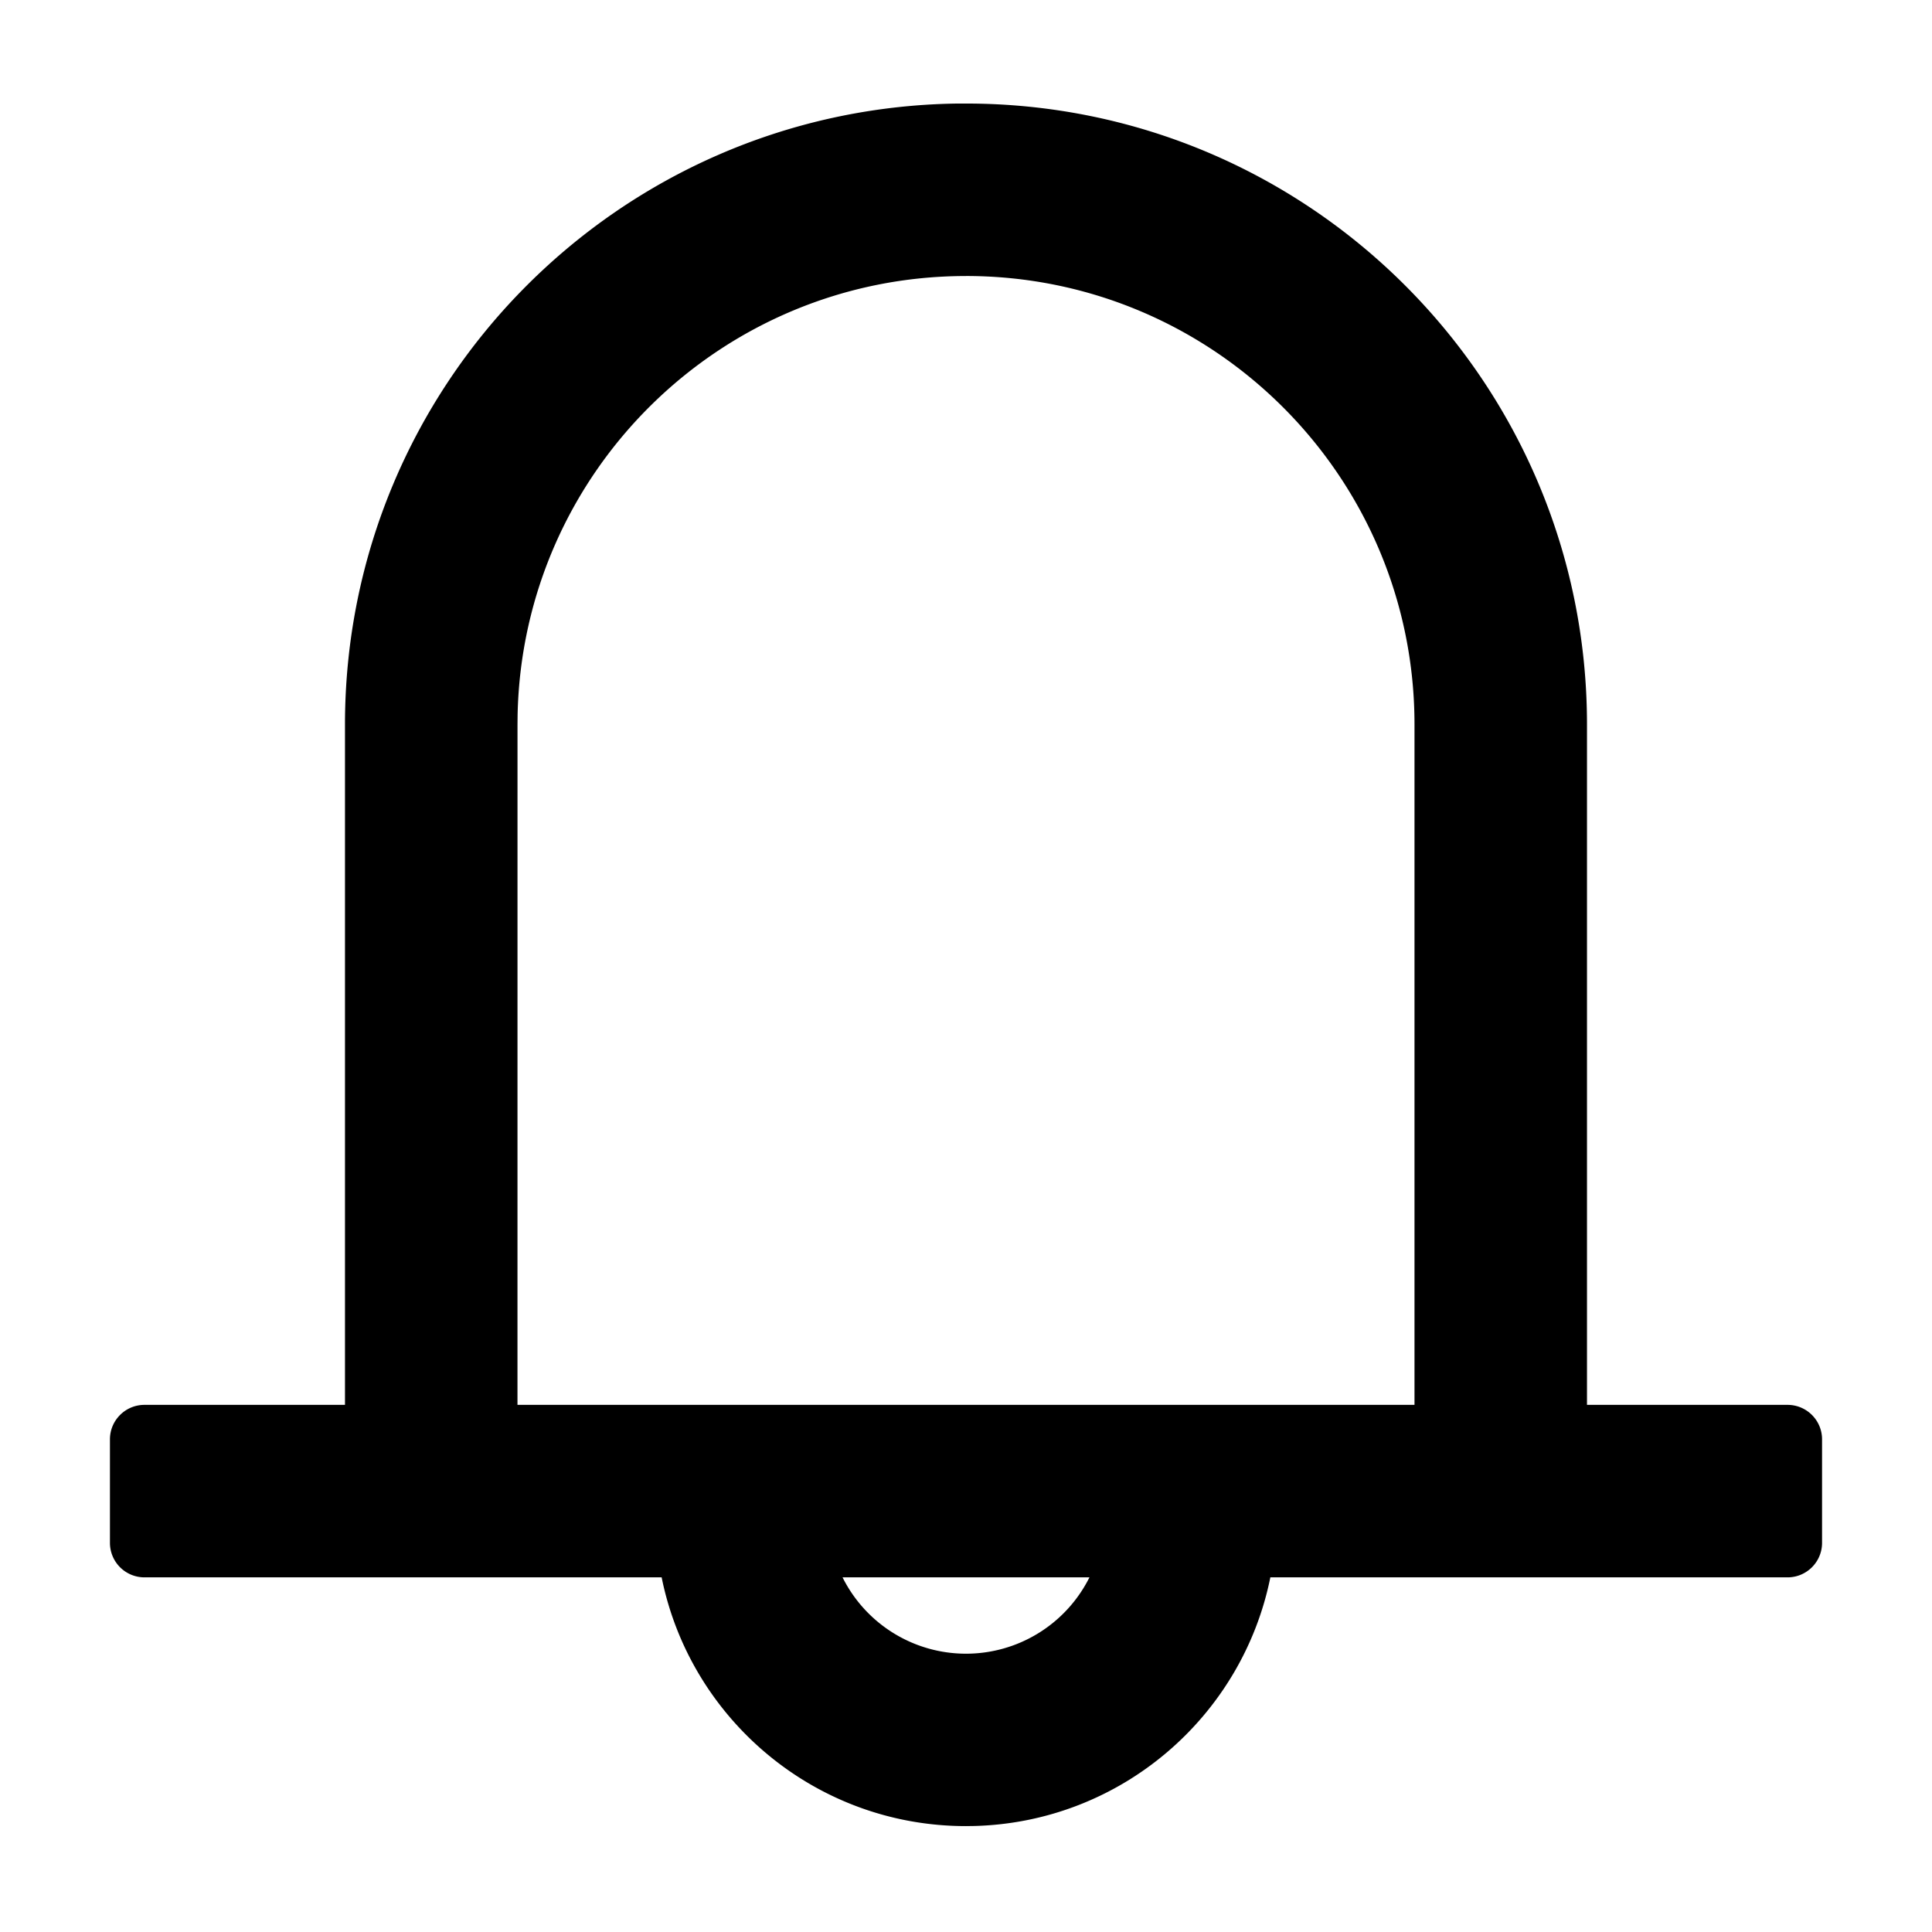
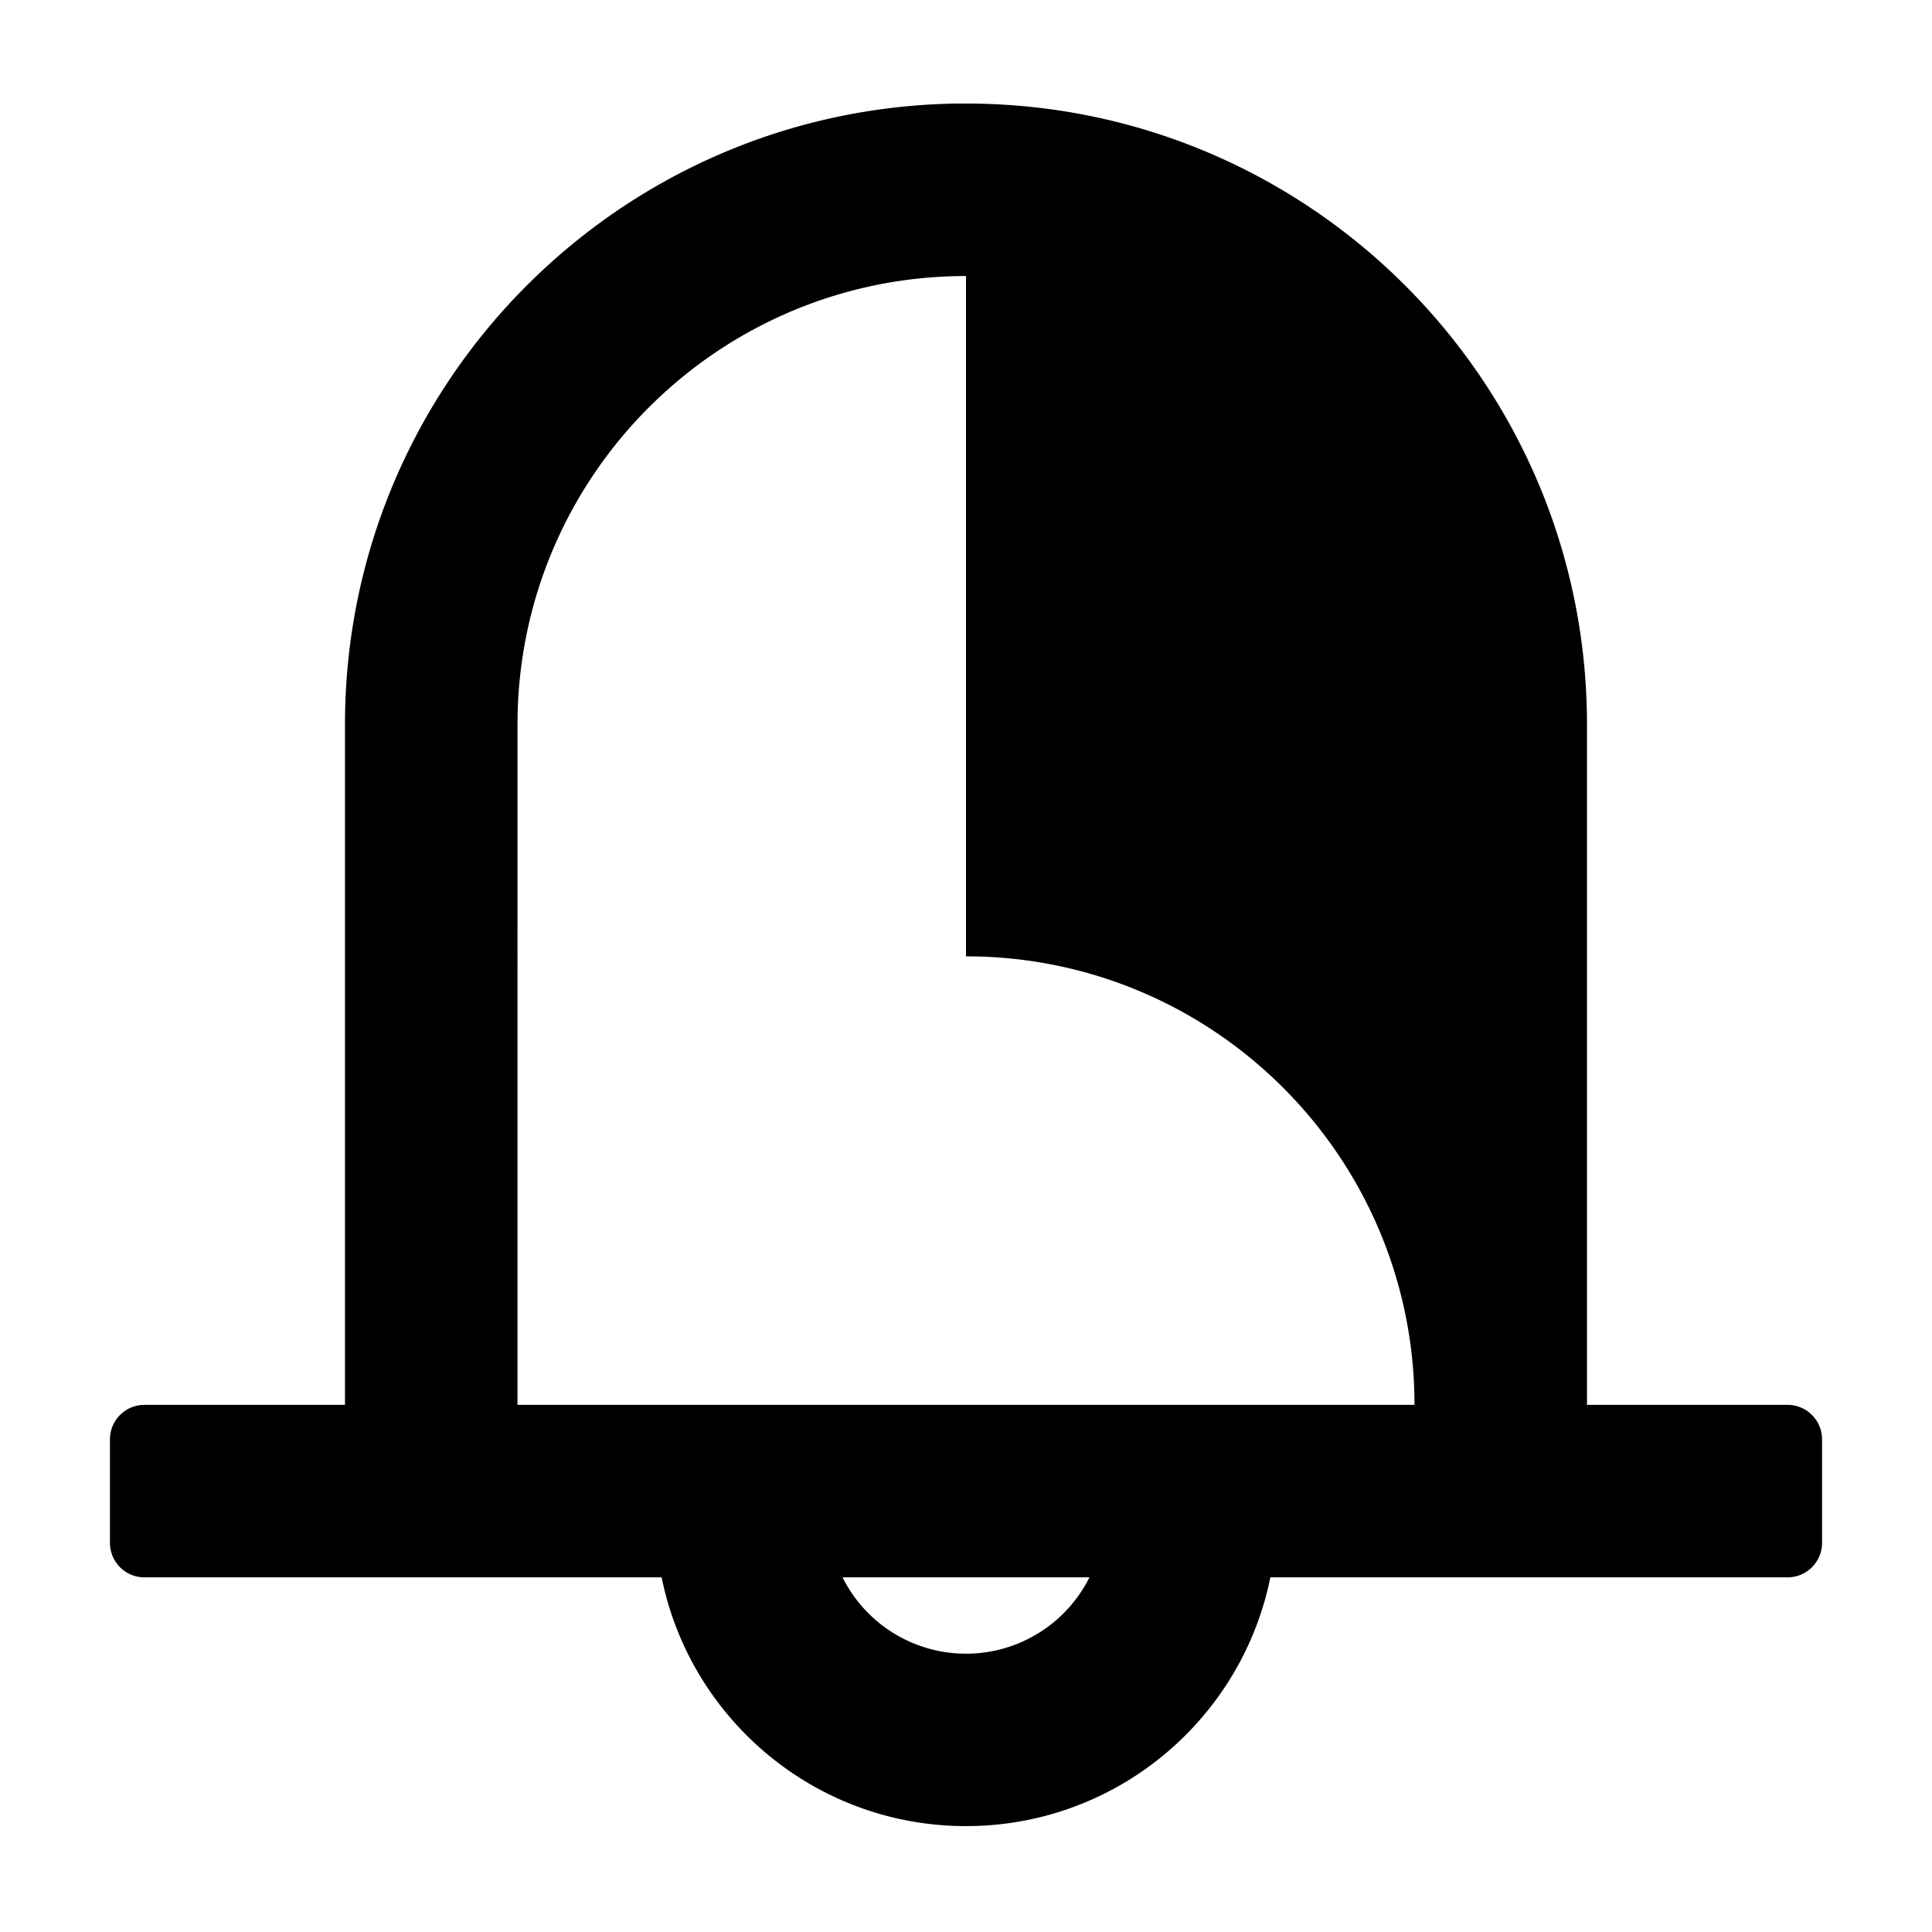
<svg xmlns="http://www.w3.org/2000/svg" t="1711092612790" class="icon" viewBox="0 0 1024 1024" version="1.1" p-id="6149" width="48" height="48">
-   <path d="M446.56 836.016a73.136 73.136 0 0 0 130.88 0h95.872c-14.88 73.776-79.088 129.68-156.736 131.792l-4.576 0.064c-79.68 0-146.144-56.64-161.312-131.84h95.872zM512 54.88c181.776 0 329.136 147.36 329.136 329.136v360.592h106.304c10.096 0 18.288 8.176 18.288 18.272v54.88c0 10.08-8.192 18.272-18.288 18.272H76.56a18.288 18.288 0 0 1-18.288-18.288V762.88c0-10.08 8.192-18.272 18.288-18.272h106.288V384c0-179.92 144.384-326.128 323.6-329.104L512 54.88z m0 91.424c-129.6 0-234.976 103.712-237.664 232.672l-0.048 5.04-0.016 360.576h475.44V384c0-131.28-106.432-237.712-237.712-237.712z" p-id="6150" />
+   <path d="M446.56 836.016a73.136 73.136 0 0 0 130.88 0h95.872c-14.88 73.776-79.088 129.68-156.736 131.792l-4.576 0.064c-79.68 0-146.144-56.64-161.312-131.84h95.872zM512 54.88c181.776 0 329.136 147.36 329.136 329.136v360.592h106.304c10.096 0 18.288 8.176 18.288 18.272v54.88c0 10.08-8.192 18.272-18.288 18.272H76.56a18.288 18.288 0 0 1-18.288-18.288V762.88c0-10.08 8.192-18.272 18.288-18.272h106.288V384c0-179.92 144.384-326.128 323.6-329.104L512 54.88z m0 91.424c-129.6 0-234.976 103.712-237.664 232.672l-0.048 5.04-0.016 360.576h475.44c0-131.28-106.432-237.712-237.712-237.712z" p-id="6150" />
</svg>